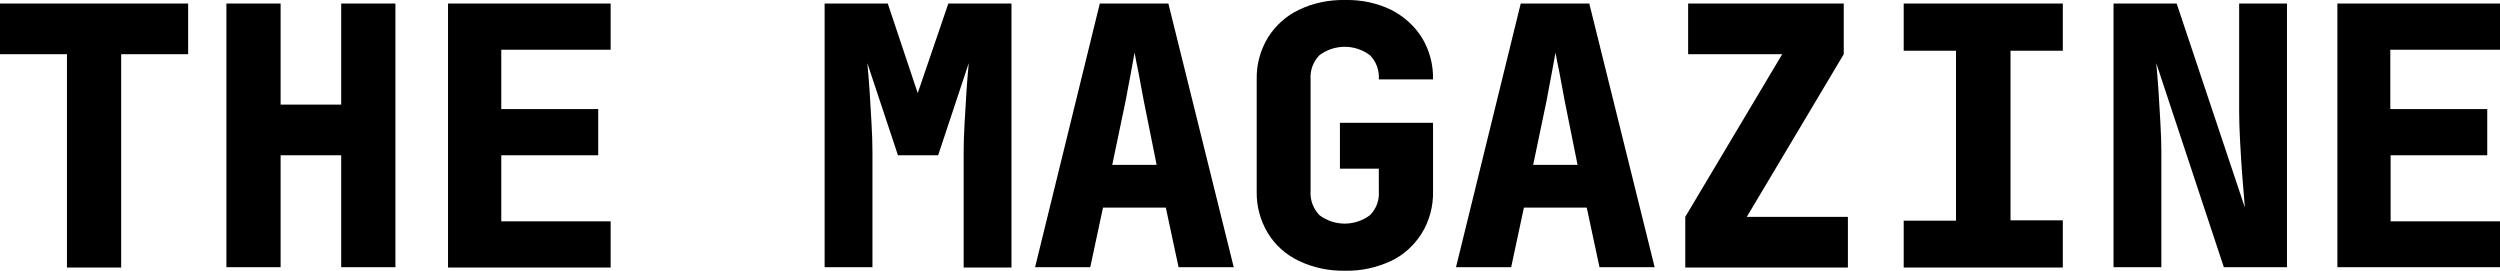
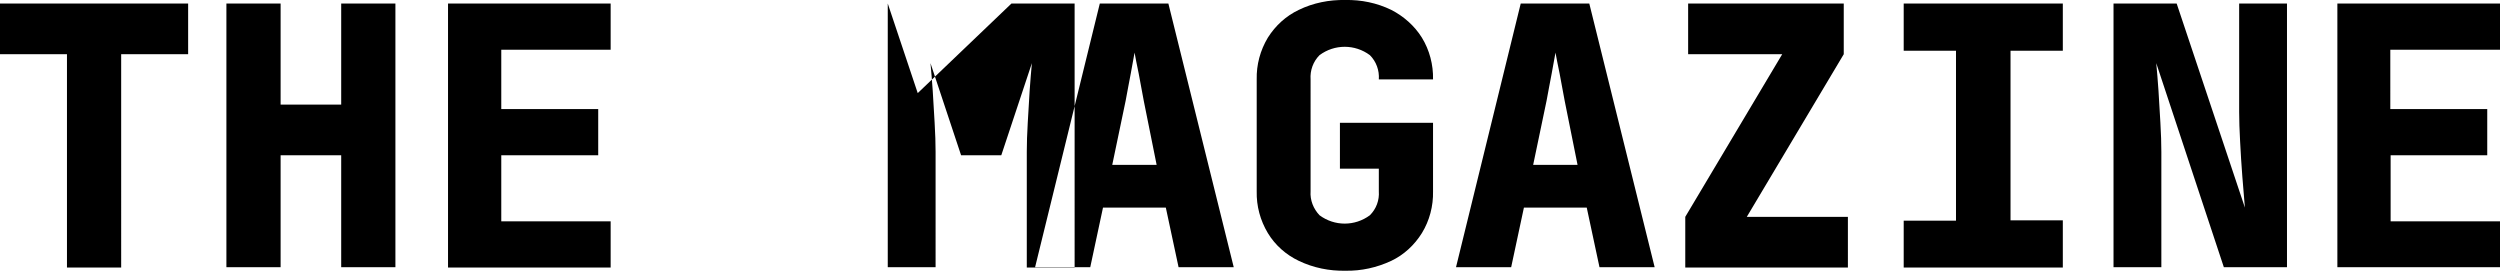
<svg xmlns="http://www.w3.org/2000/svg" version="1.1" id="Layer_1" x="0px" y="0px" viewBox="0 0 784 85" style="enable-background:new 0 0 784 85;" xml:space="preserve">
-   <path d="M107,1.1h17v82.7h-17V48.7h-19v35.1h-17V1.1h17v31.7h19V1.1z M0,17h21v66.9h17V17h21V1.1H0V17z M140.5,83.9h51V69.4h-34.3  V48.7h30.4V34.2h-30.4V15.6h34.3V1.1h-51V83.9z M287.8,29.2l-9.4-28.1h-19.8v82.7h15V47.6c0-2.6-0.1-5.7-0.3-9.1  c-0.2-3.4-0.4-6.8-0.6-10.1c-0.2-3.3-0.5-6.2-0.7-8.6l9.6,28.9h12.6l9.6-28.9c-0.2,2.4-0.5,5.3-0.7,8.6c-0.2,3.3-0.4,6.7-0.6,10.1  c-0.2,3.4-0.3,6.4-0.3,9.1v36.3h15V1.1h-19.8L287.8,29.2z M366.4,1.1l20.5,82.7h-17.3l-4-18.7h-19.7l-4,18.7h-17.3l20.3-82.7H366.4z   M362.7,51.6l-4-19.9c-0.5-2.9-1.1-5.7-1.6-8.6c-0.6-2.8-1-5-1.3-6.6c-0.3,1.6-0.7,3.8-1.2,6.6c-0.5,2.8-1.1,5.6-1.6,8.5l-4.2,20.1  H362.7z M702.2,35.1c0,2.6,0.1,5.7,0.3,9.3c0.2,3.7,0.4,7.3,0.7,11c0.3,3.7,0.6,6.9,0.8,9.7l-21.4-64h-19.8v82.7h15V47.6  c0-2.6-0.1-5.7-0.3-9.1s-0.4-6.8-0.6-10.1c-0.2-3.3-0.5-6.2-0.7-8.6l21.2,64h19.8V1.1h-15V35.1z M597,15.9h16.4v53.3H597v14.7h49.9  V69.1h-16.4V15.9h16.4V1.1H597V15.9z M420.2,52.9h12.2v7.1c0.2,2.8-0.8,5.5-2.8,7.5c-4.7,3.5-11.1,3.5-15.8,0c-1.9-2-3-4.7-2.8-7.5  V24.9c-0.2-2.8,0.8-5.6,2.8-7.6c4.7-3.5,11.1-3.5,15.8,0c2,2,3,4.8,2.8,7.6h17c0.1-4.6-1.1-9.2-3.5-13.1c-2.3-3.7-5.7-6.7-9.6-8.7  c-4.5-2.2-9.5-3.2-14.4-3.1c-5-0.1-10.1,0.9-14.6,3.1c-4,1.9-7.3,4.9-9.7,8.7c-2.4,4-3.6,8.5-3.5,13.1v35.1  c-0.1,4.6,1.1,9.1,3.5,13.1c2.3,3.8,5.7,6.8,9.7,8.7c4.6,2.2,9.6,3.2,14.6,3.1c5,0.1,9.9-1,14.4-3.1c4-1.9,7.3-5,9.6-8.7  c2.4-3.9,3.6-8.5,3.5-13.1V38.5h-29.2V52.9z M784,15.6V1.1h-51v82.7h51V69.4h-34.3V48.7H780V34.2h-30.4V15.6H784z M578.2,17V1.1  h-48.8V17h29.5l-30.4,51v15.9h51V68h-31.7L578.2,17z M498.4,1.1l20.5,82.7h-17.3l-4-18.7h-19.7l-4,18.7h-17.3l20.3-82.7H498.4z   M494.7,51.6l-4-19.9c-0.5-2.9-1.1-5.7-1.6-8.6c-0.6-2.8-1-5-1.3-6.6c-0.3,1.6-0.7,3.8-1.2,6.6c-0.5,2.8-1.1,5.6-1.6,8.5l-4.2,20.1  H494.7z" />
+   <path d="M107,1.1h17v82.7h-17V48.7h-19v35.1h-17V1.1h17v31.7h19V1.1z M0,17h21v66.9h17V17h21V1.1H0V17z M140.5,83.9h51V69.4h-34.3  V48.7h30.4V34.2h-30.4V15.6h34.3V1.1h-51V83.9z M287.8,29.2l-9.4-28.1v82.7h15V47.6c0-2.6-0.1-5.7-0.3-9.1  c-0.2-3.4-0.4-6.8-0.6-10.1c-0.2-3.3-0.5-6.2-0.7-8.6l9.6,28.9h12.6l9.6-28.9c-0.2,2.4-0.5,5.3-0.7,8.6c-0.2,3.3-0.4,6.7-0.6,10.1  c-0.2,3.4-0.3,6.4-0.3,9.1v36.3h15V1.1h-19.8L287.8,29.2z M366.4,1.1l20.5,82.7h-17.3l-4-18.7h-19.7l-4,18.7h-17.3l20.3-82.7H366.4z   M362.7,51.6l-4-19.9c-0.5-2.9-1.1-5.7-1.6-8.6c-0.6-2.8-1-5-1.3-6.6c-0.3,1.6-0.7,3.8-1.2,6.6c-0.5,2.8-1.1,5.6-1.6,8.5l-4.2,20.1  H362.7z M702.2,35.1c0,2.6,0.1,5.7,0.3,9.3c0.2,3.7,0.4,7.3,0.7,11c0.3,3.7,0.6,6.9,0.8,9.7l-21.4-64h-19.8v82.7h15V47.6  c0-2.6-0.1-5.7-0.3-9.1s-0.4-6.8-0.6-10.1c-0.2-3.3-0.5-6.2-0.7-8.6l21.2,64h19.8V1.1h-15V35.1z M597,15.9h16.4v53.3H597v14.7h49.9  V69.1h-16.4V15.9h16.4V1.1H597V15.9z M420.2,52.9h12.2v7.1c0.2,2.8-0.8,5.5-2.8,7.5c-4.7,3.5-11.1,3.5-15.8,0c-1.9-2-3-4.7-2.8-7.5  V24.9c-0.2-2.8,0.8-5.6,2.8-7.6c4.7-3.5,11.1-3.5,15.8,0c2,2,3,4.8,2.8,7.6h17c0.1-4.6-1.1-9.2-3.5-13.1c-2.3-3.7-5.7-6.7-9.6-8.7  c-4.5-2.2-9.5-3.2-14.4-3.1c-5-0.1-10.1,0.9-14.6,3.1c-4,1.9-7.3,4.9-9.7,8.7c-2.4,4-3.6,8.5-3.5,13.1v35.1  c-0.1,4.6,1.1,9.1,3.5,13.1c2.3,3.8,5.7,6.8,9.7,8.7c4.6,2.2,9.6,3.2,14.6,3.1c5,0.1,9.9-1,14.4-3.1c4-1.9,7.3-5,9.6-8.7  c2.4-3.9,3.6-8.5,3.5-13.1V38.5h-29.2V52.9z M784,15.6V1.1h-51v82.7h51V69.4h-34.3V48.7H780V34.2h-30.4V15.6H784z M578.2,17V1.1  h-48.8V17h29.5l-30.4,51v15.9h51V68h-31.7L578.2,17z M498.4,1.1l20.5,82.7h-17.3l-4-18.7h-19.7l-4,18.7h-17.3l20.3-82.7H498.4z   M494.7,51.6l-4-19.9c-0.5-2.9-1.1-5.7-1.6-8.6c-0.6-2.8-1-5-1.3-6.6c-0.3,1.6-0.7,3.8-1.2,6.6c-0.5,2.8-1.1,5.6-1.6,8.5l-4.2,20.1  H494.7z" />
</svg>